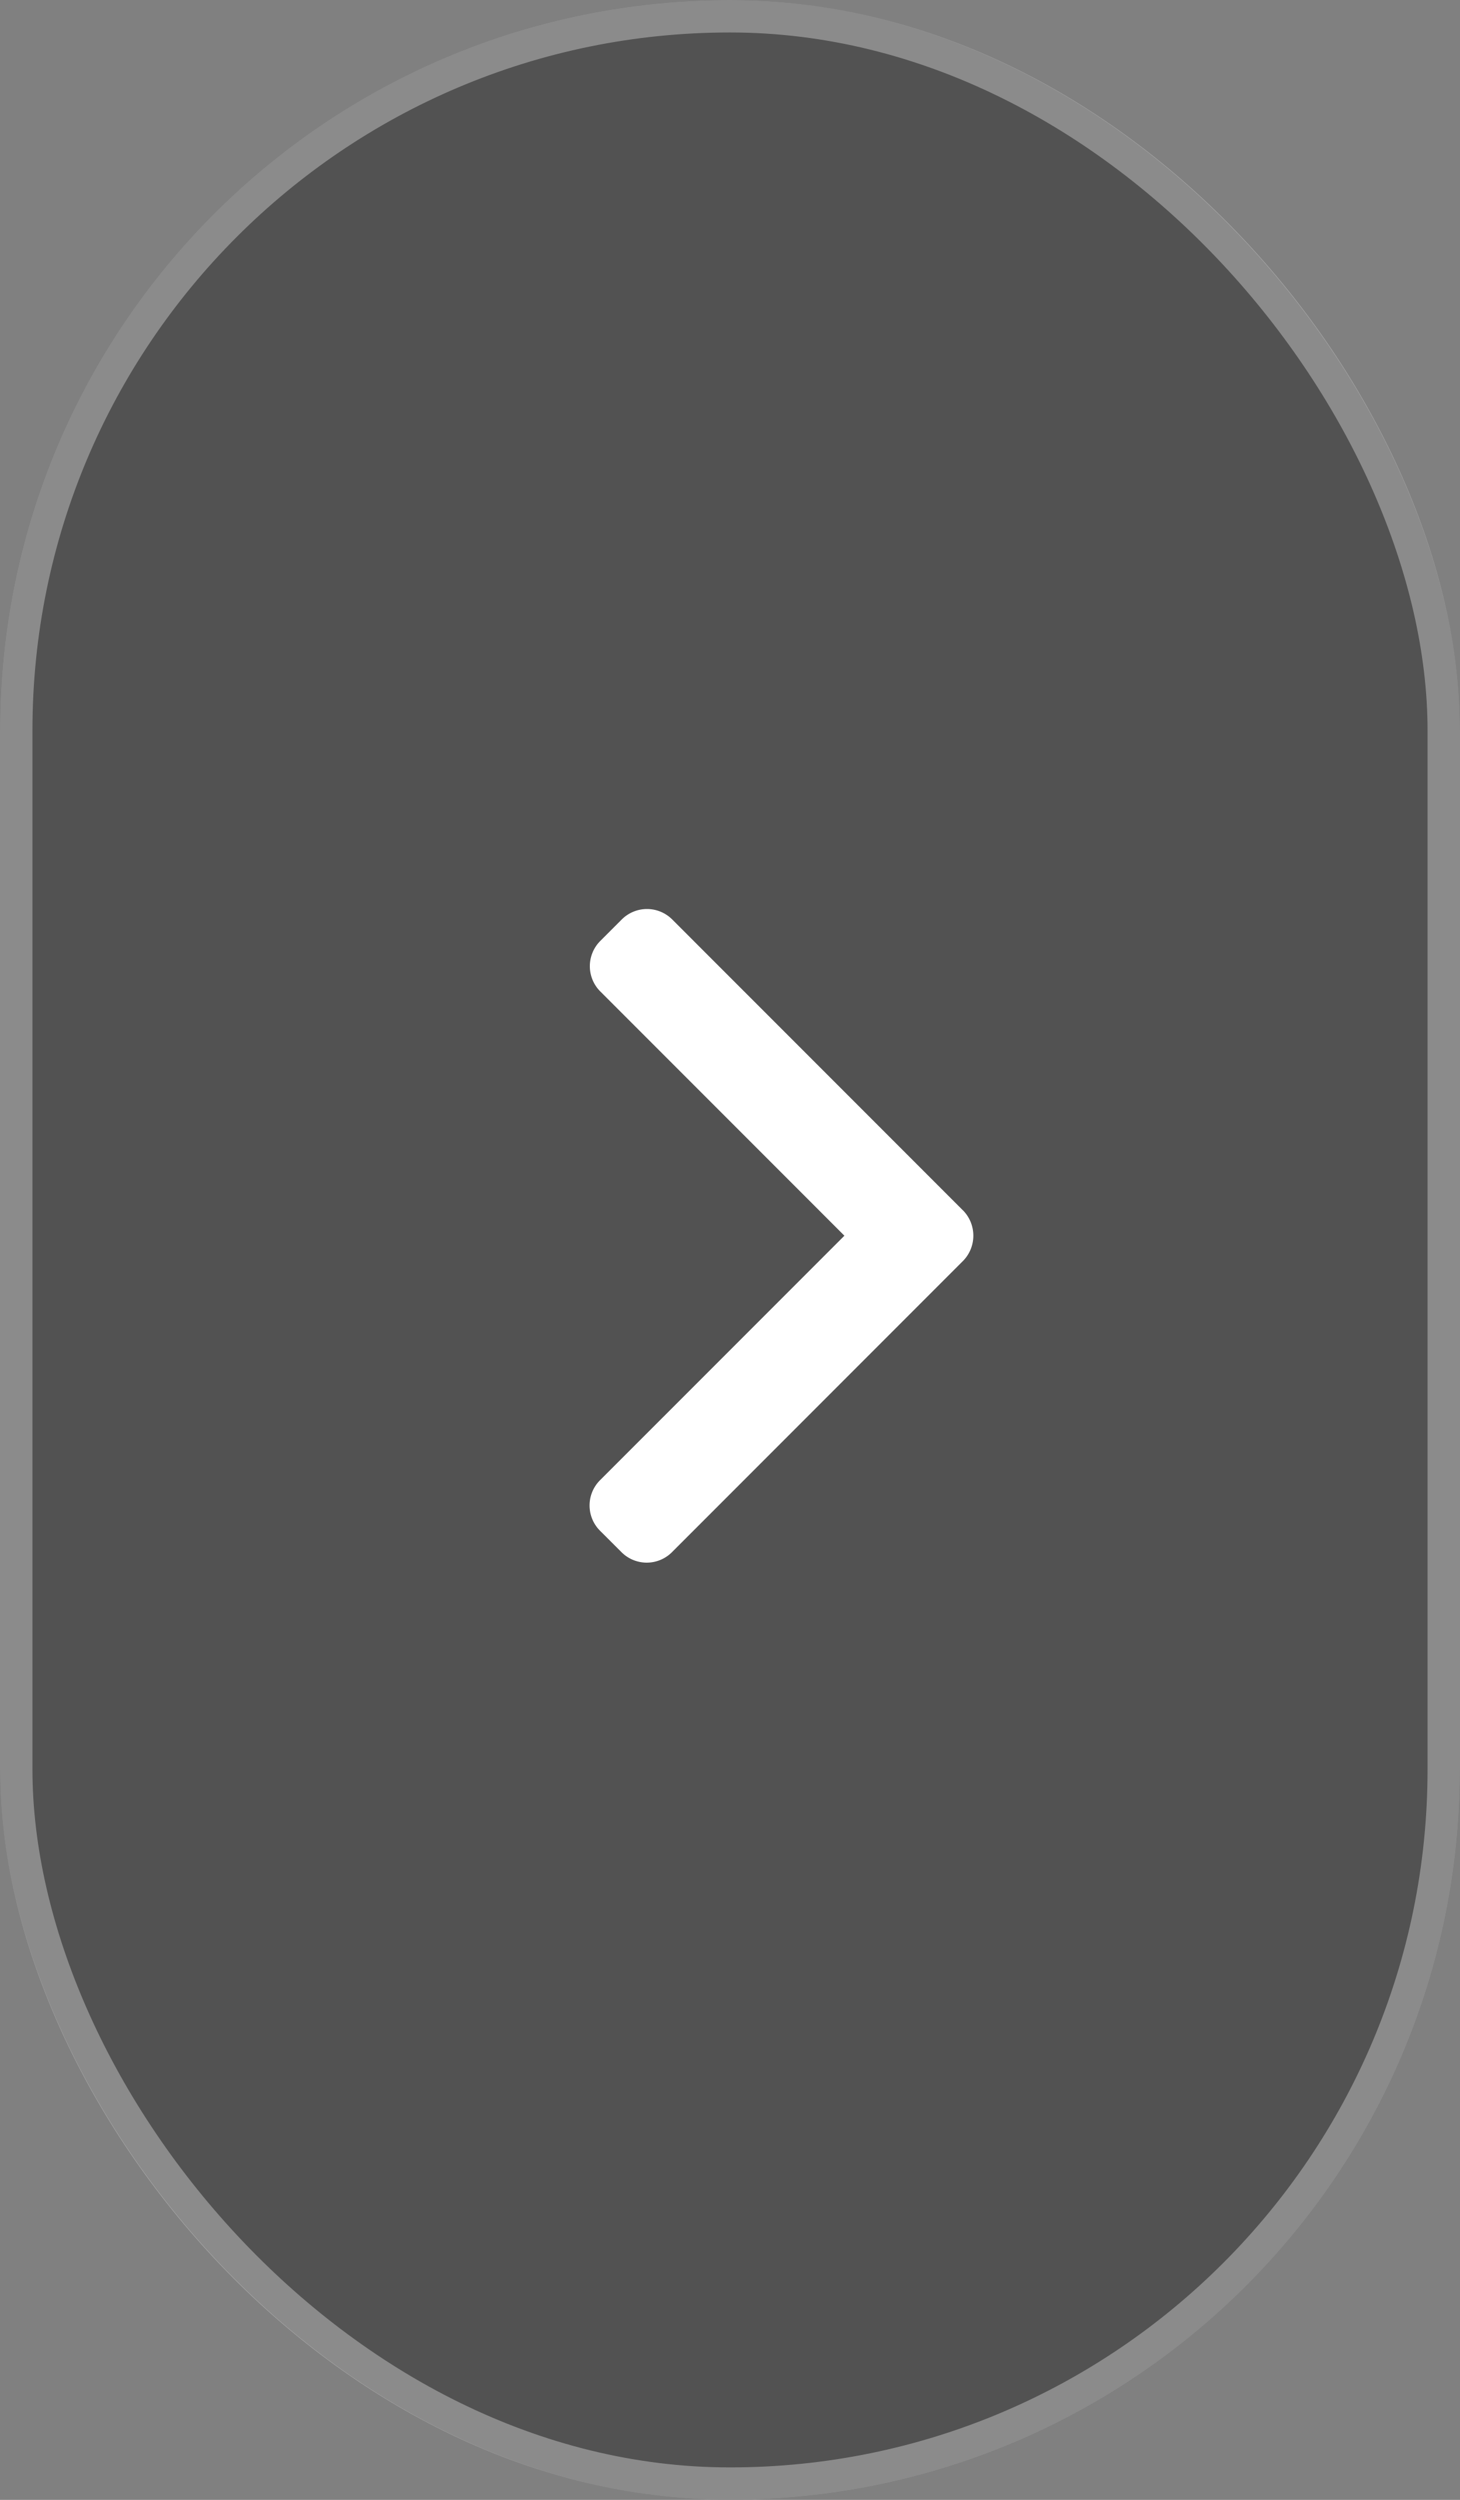
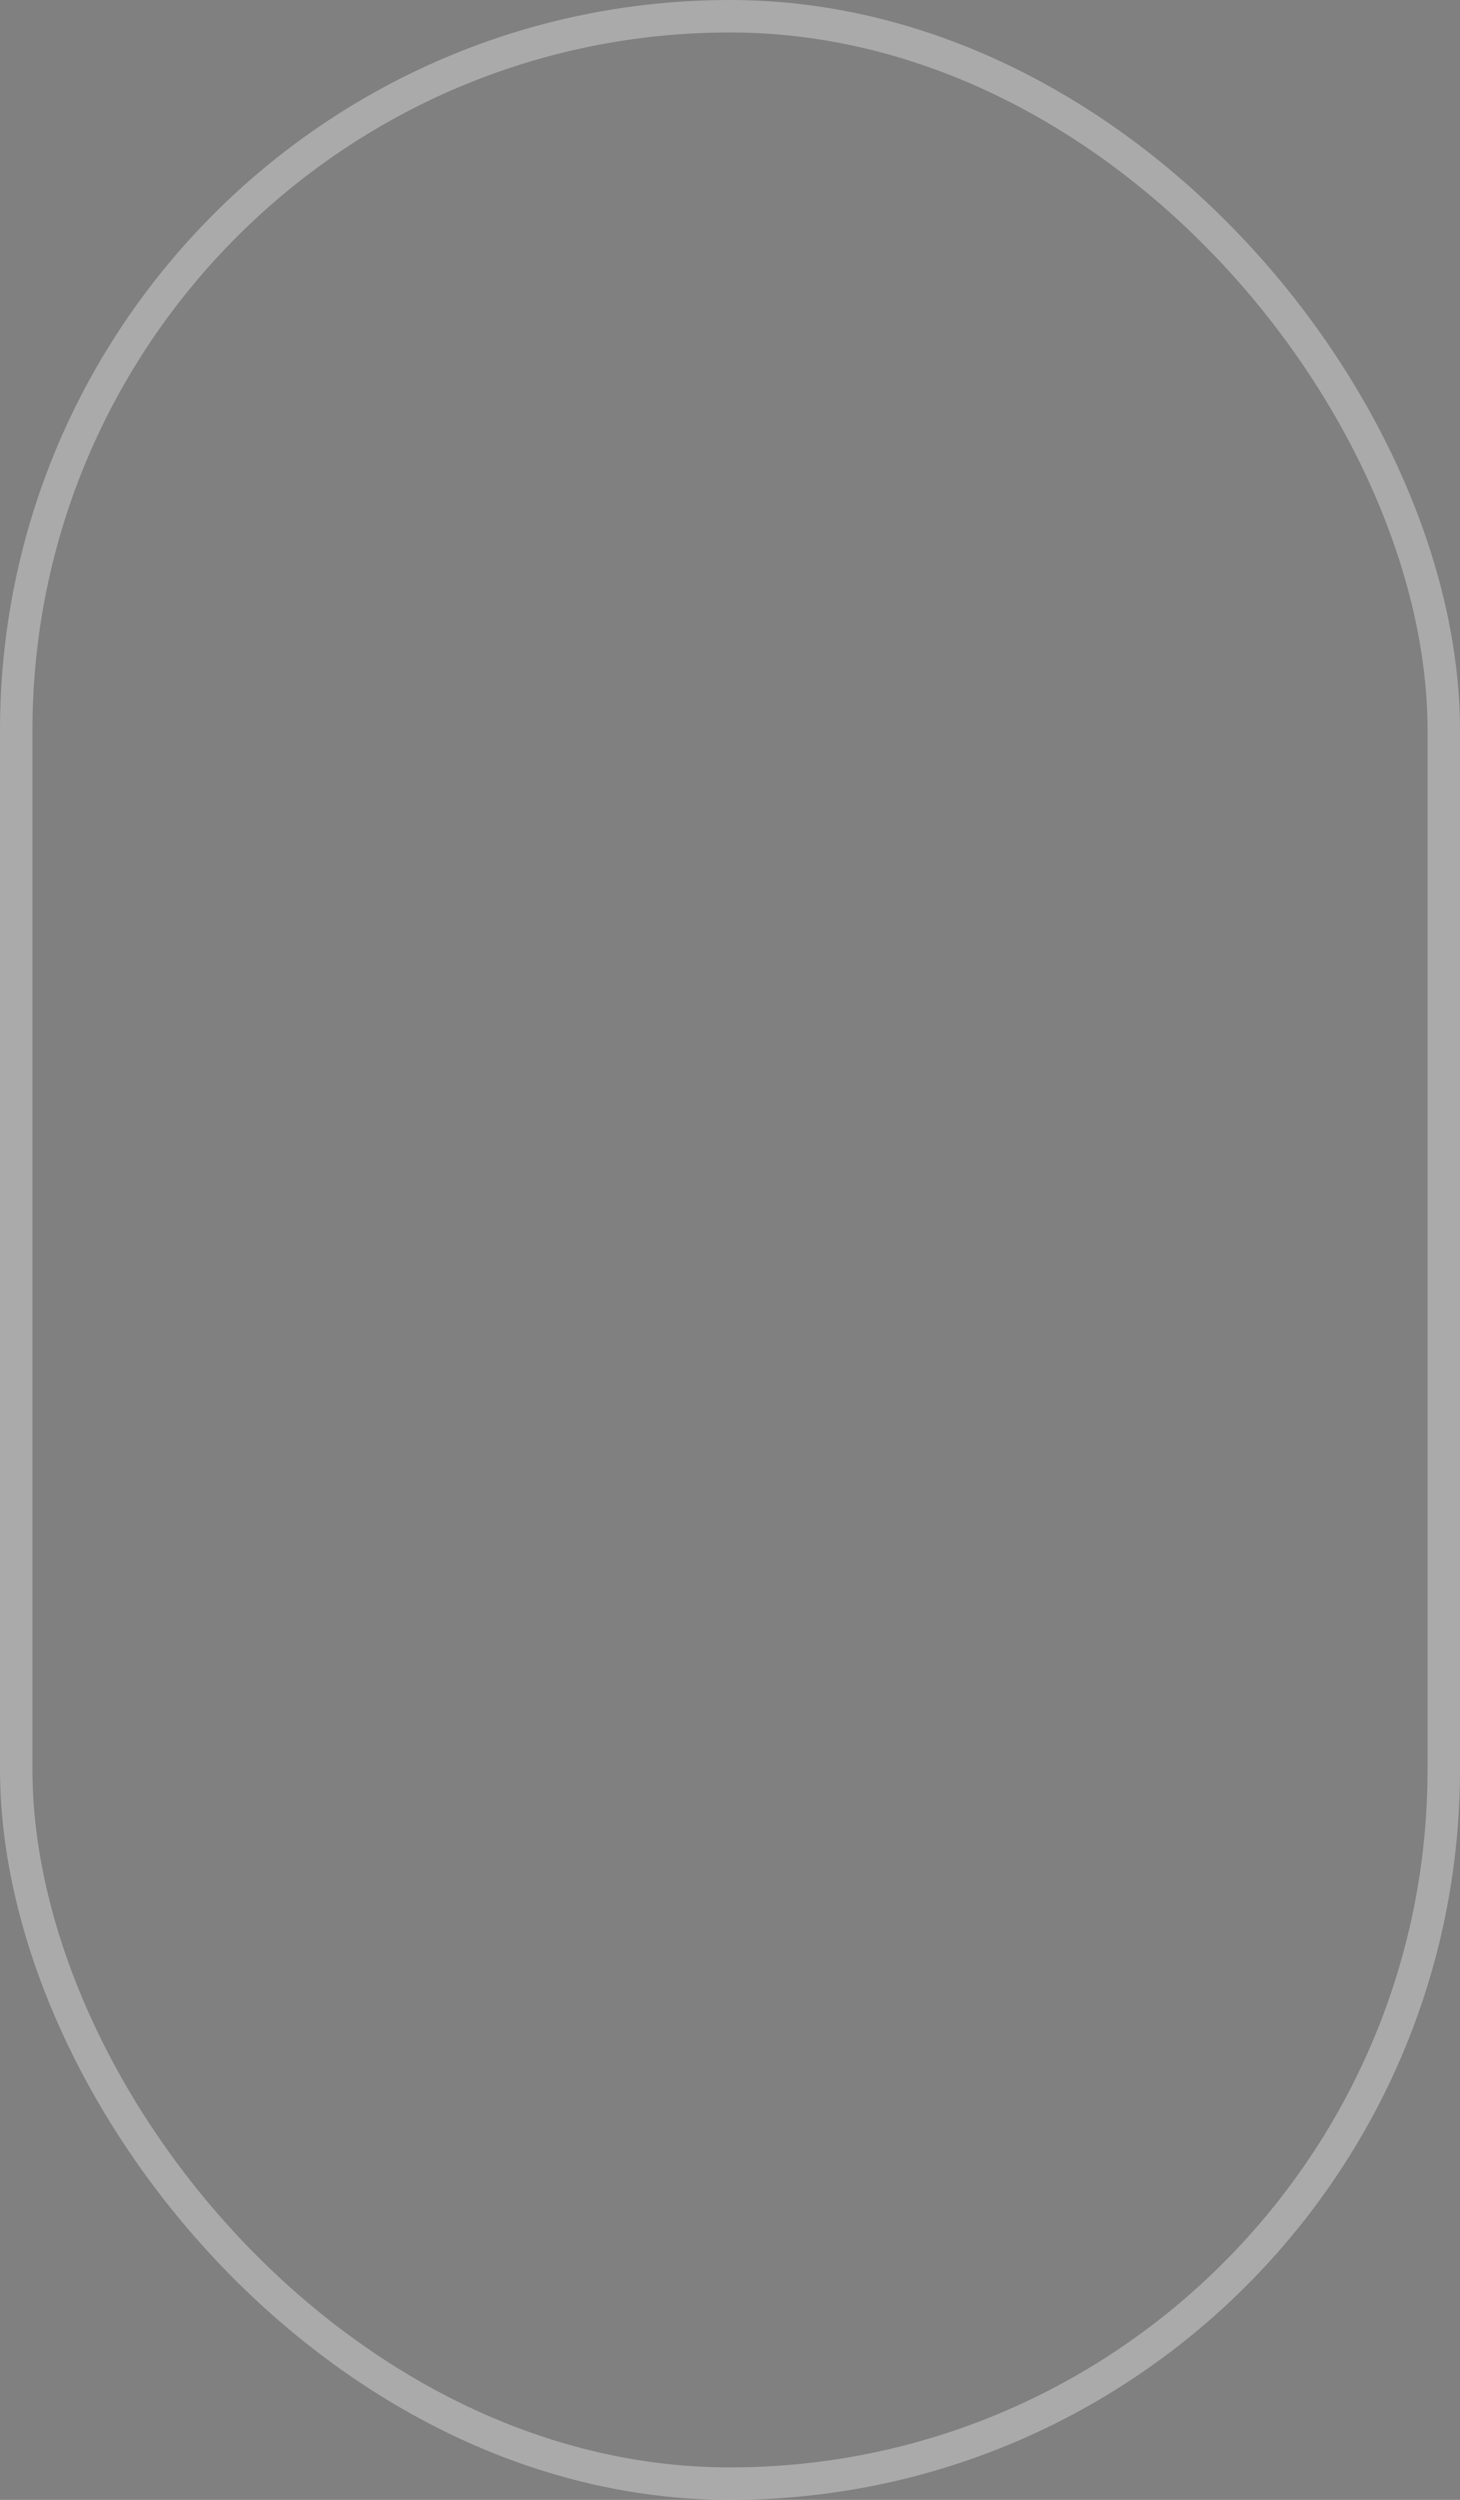
<svg xmlns="http://www.w3.org/2000/svg" data-name="Group 26" width="45" height="77">
  <rect width="100%" height="100%" fill="#808080" stroke="none" />
  <g data-name="Rectangle 16" fill="rgba(0,0,0,0.36)" stroke="rgba(255,255,255,0.33)">
-     <rect width="45" height="77" rx="22.5" stroke="none" />
    <rect x=".5" y=".5" width="44" height="76" rx="22" fill="none" />
  </g>
  <g data-name="right-arrow (4)">
    <g data-name="Group 24">
-       <path data-name="Path 176" d="m29.679 37.28-8.959-8.958a1.1 1.1 0 0 0-1.557 0l-.66.66a1.1 1.1 0 0 0 0 1.557l7.523 7.523-7.531 7.53a1.1 1.1 0 0 0 0 1.558l.66.659a1.1 1.1 0 0 0 1.557 0l8.967-8.967a1.111 1.111 0 0 0 0-1.563Z" fill="#fff" />
-     </g>
+       </g>
  </g>
</svg>